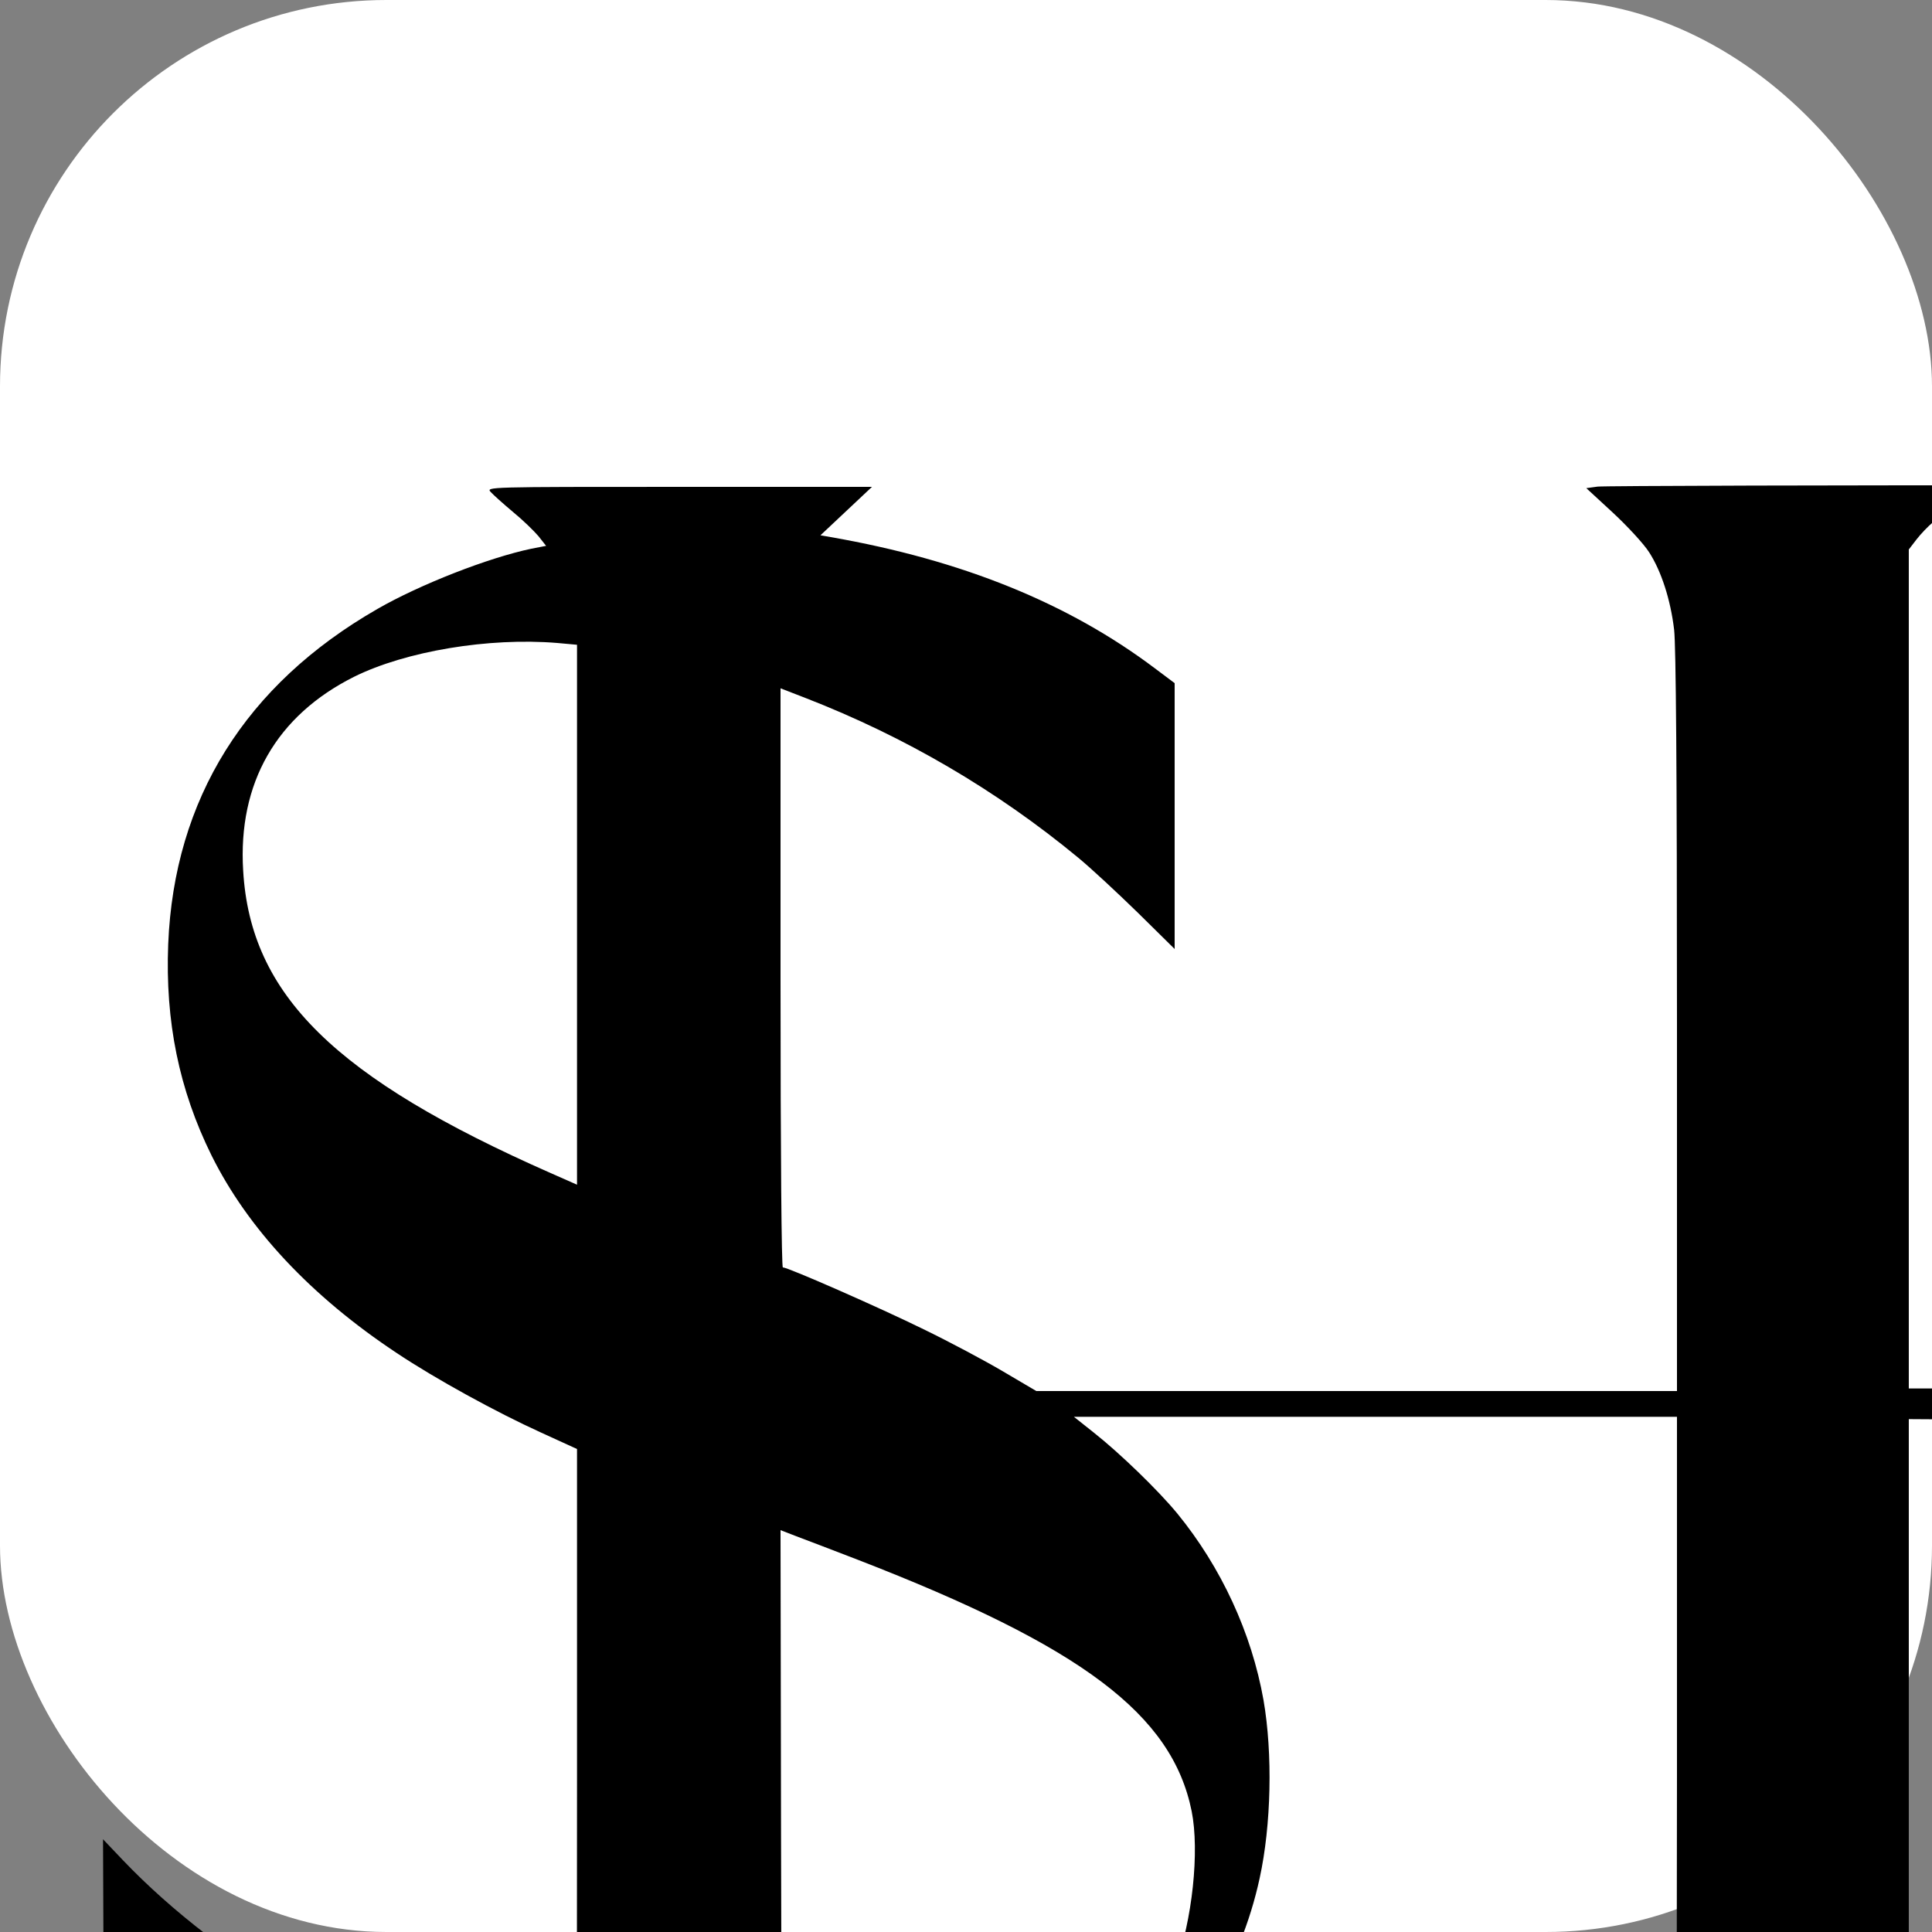
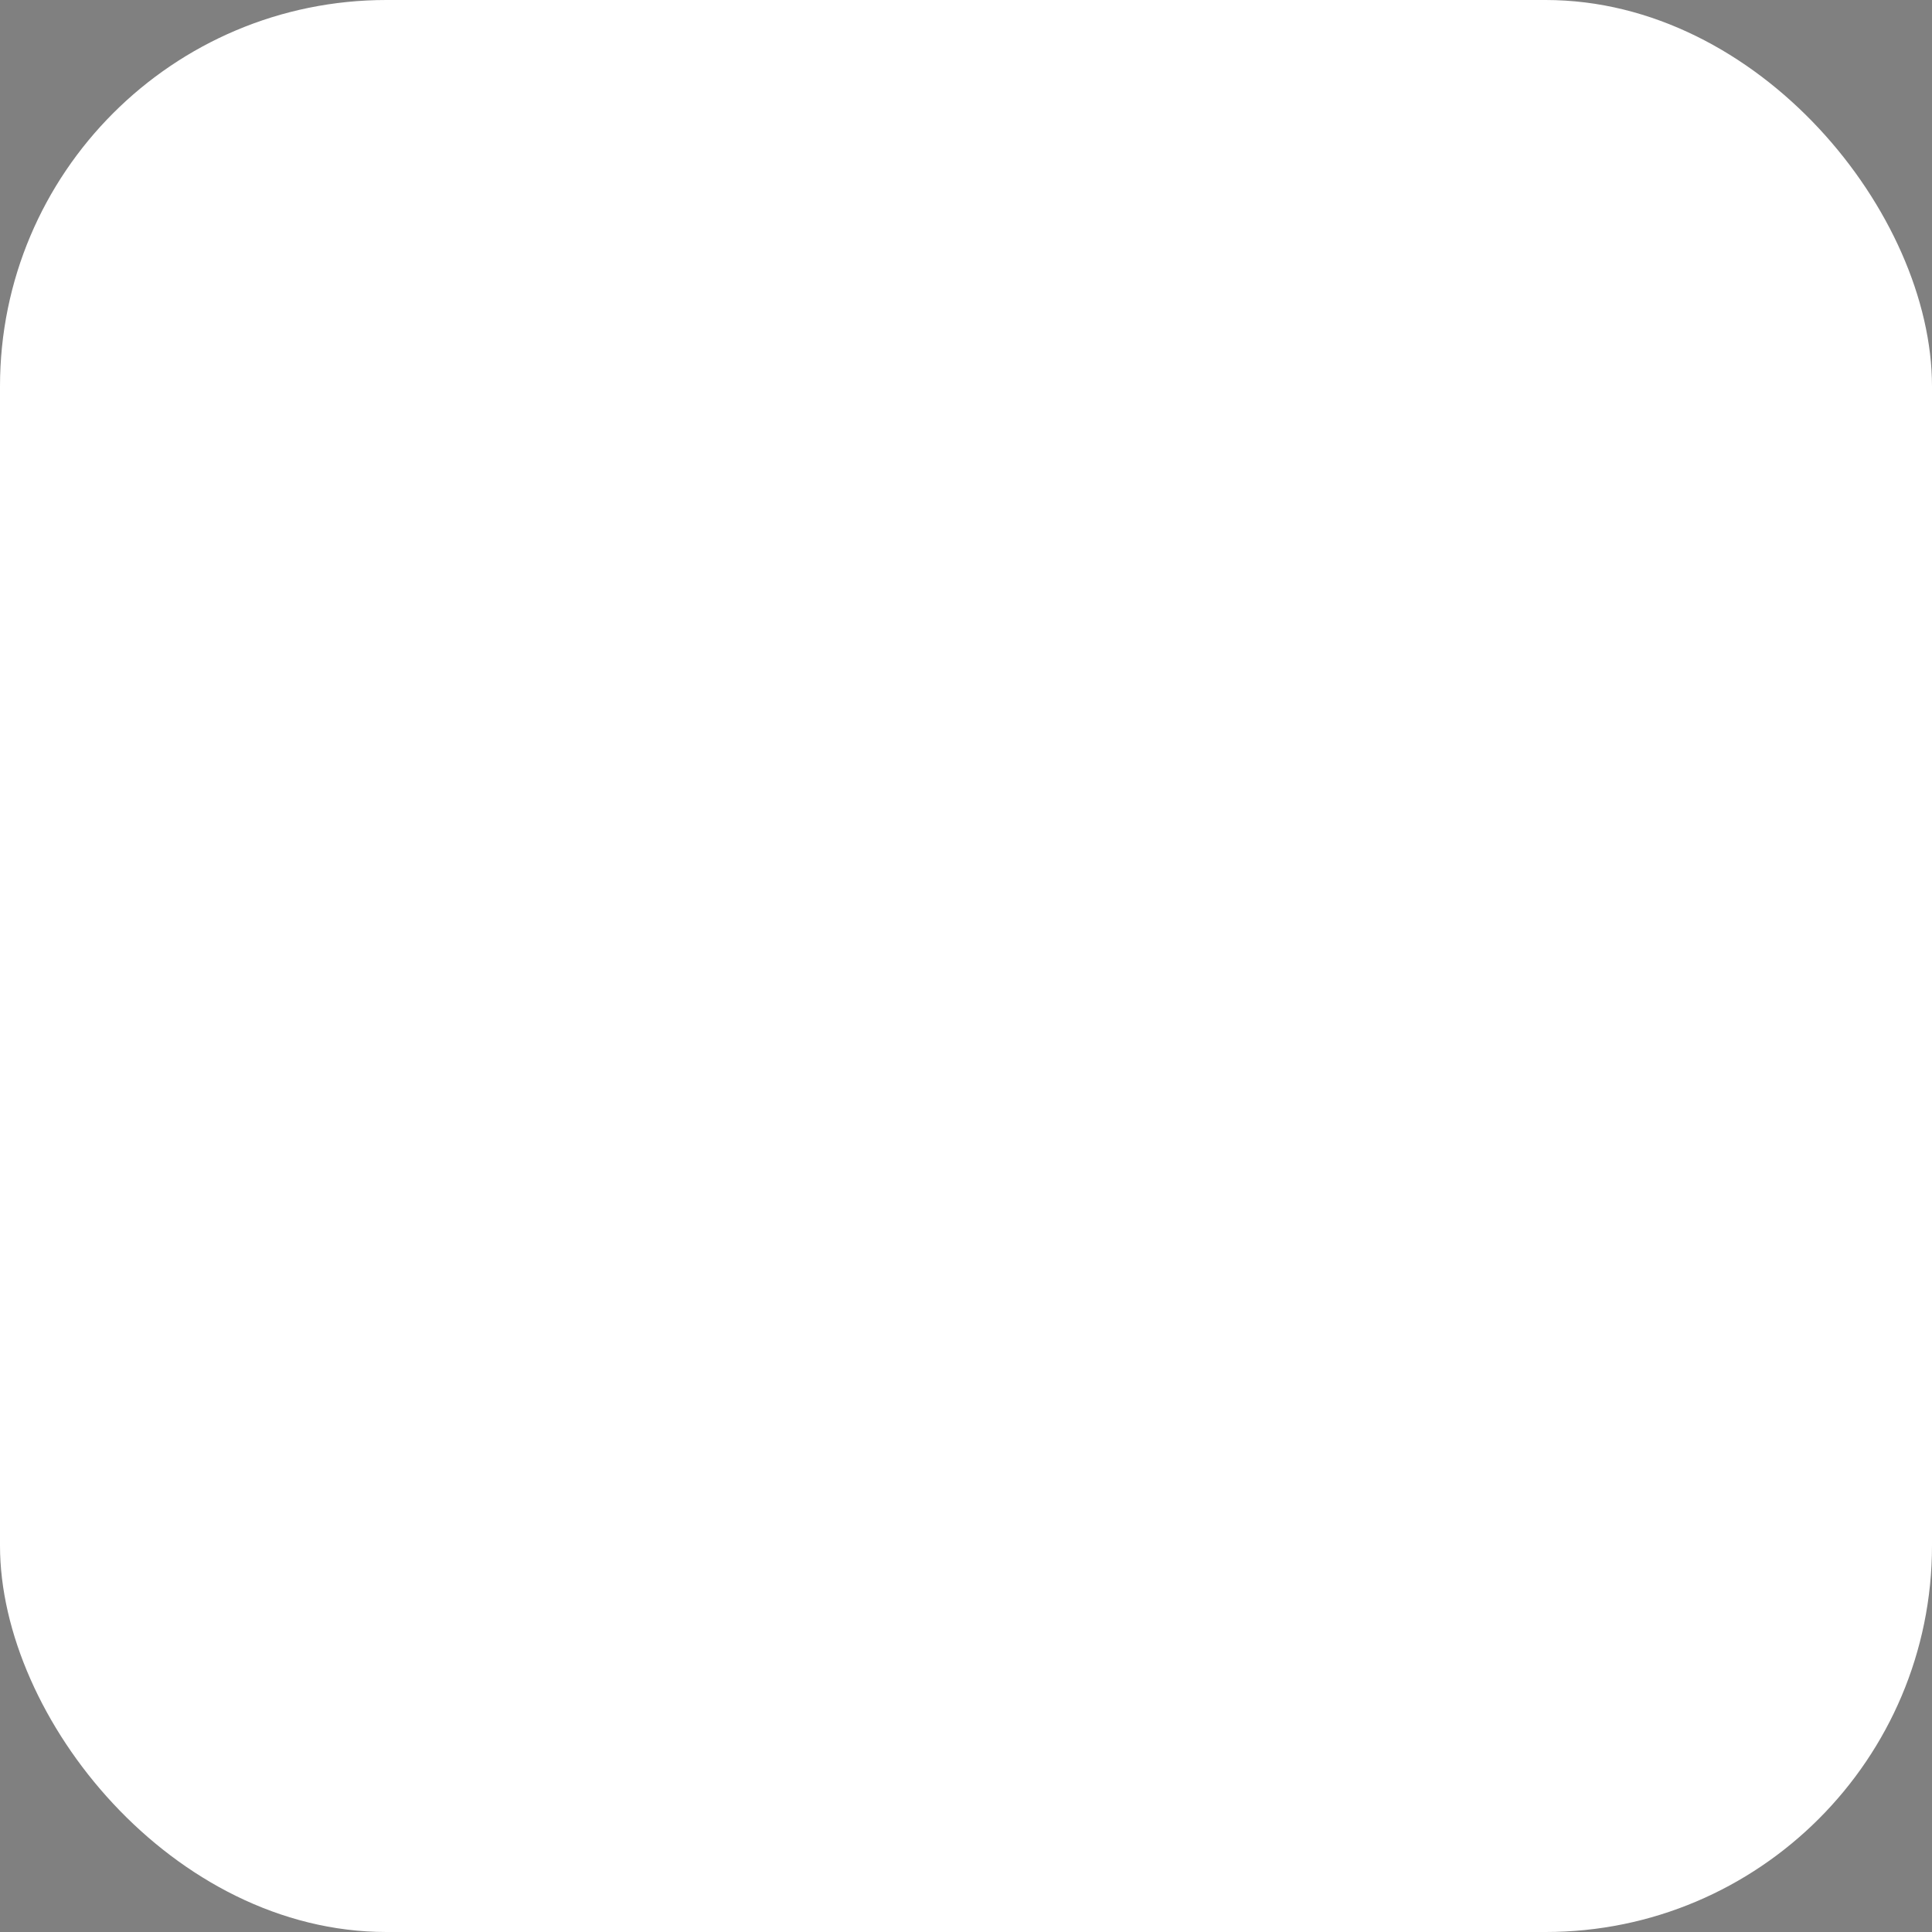
<svg xmlns="http://www.w3.org/2000/svg" width="1000" height="1000">
  <rect width="100%" height="100%" fill="#808080" stroke="none" />
  <rect width="1000" height="1000" rx="200" ry="200" fill="#ffffff" />
  <g transform="matrix(1,0,0,1,0,0)">
    <svg width="1080pt" height="1080pt">
      <svg width="1080pt" height="1080pt" viewBox="0 0 1080 1080" preserveAspectRatio="xMidYMid meet">
        <g transform="translate(0,1080) scale(0.1,-0.1)" fill="#000000" stroke="none">
-           <path d="M6202 8911 l-44 -6 103 -95 c56 -52 120 -121 141 -154 47 -73 83 -183 97 -301 7 -62 11 -543 11 -1522 l0 -1433 -1243 0 -1244 0 -129 76 c-71 42 -210 116 -309 164 -173 85 -526 240 -546 240 -5 0 -9 429 -9 1124 l0 1124 98 -38 c386 -150 741 -358 1057 -619 50 -41 154 -138 233 -215 l142 -140 0 516 0 516 -76 57 c-337 254 -750 421 -1259 510 l-40 7 100 94 100 94 -749 0 c-748 0 -749 0 -731 -20 10 -11 49 -46 86 -77 38 -31 82 -74 99 -94 l30 -38 -57 -11 c-167 -35 -433 -139 -598 -234 -512 -294 -789 -738 -812 -1301 -12 -300 42 -565 168 -820 141 -284 385 -546 720 -768 150 -100 385 -229 559 -308 l140 -64 0 -1288 c0 -1222 -1 -1288 -17 -1283 -10 3 -72 21 -137 41 -641 193 -1226 533 -1609 934 l-77 81 2 -521 3 -522 95 -68 c290 -208 661 -361 1086 -448 149 -30 338 -58 427 -62 26 -2 46 -6 45 -9 -2 -4 -40 -39 -85 -79 -46 -40 -83 -75 -83 -77 0 -2 337 -4 750 -4 l750 0 -98 89 c-53 48 -105 98 -116 109 -22 25 -26 23 89 47 394 83 804 274 1074 499 282 235 477 552 551 895 45 206 51 483 15 691 -46 260 -164 516 -335 725 -74 90 -223 234 -323 313 l-78 62 1170 0 1171 0 0 -1392 c0 -950 -4 -1422 -11 -1483 -15 -122 -51 -232 -102 -307 -23 -34 -88 -104 -143 -154 l-101 -92 91 -7 c50 -3 946 -5 1990 -3 l1899 3 133 575 c73 316 131 576 130 578 -2 1 -36 -57 -76 -130 -258 -470 -483 -737 -715 -848 -127 -61 -110 -60 -1135 -60 l-935 1 -32 27 c-18 15 -46 44 -63 66 l-30 39 0 1589 0 1589 638 -4 c562 -3 646 -6 711 -21 241 -56 396 -159 499 -330 58 -94 99 -203 168 -441 36 -126 70 -237 75 -245 5 -9 9 309 9 751 0 421 3 923 6 1115 3 227 2 344 -4 334 -6 -8 -29 -80 -52 -160 -69 -244 -110 -361 -163 -465 -97 -191 -261 -321 -472 -374 -142 -36 -244 -41 -837 -41 l-578 0 0 1629 0 1628 30 39 c17 22 45 51 63 66 l32 27 935 1 c773 0 947 -3 1002 -15 189 -40 376 -186 567 -442 78 -105 225 -341 307 -496 25 -48 48 -87 49 -85 2 2 -56 262 -129 578 l-133 575 -1944 1 c-1069 1 -1964 -2 -1987 -5z m-4039 -607 l77 -7 0 -1048 0 -1048 -102 45 c-837 369 -1166 692 -1194 1174 -21 340 129 602 431 753 200 99 522 153 788 131z m1167 -3559 c870 -337 1220 -600 1296 -976 31 -155 3 -423 -65 -607 -131 -359 -435 -586 -891 -667 -131 -23 -430 -39 -540 -29 l-95 9 -3 1192 -2 1193 62 -24 c35 -13 142 -54 238 -91z" />
-         </g>
+           </g>
      </svg>
    </svg>
  </g>
</svg>